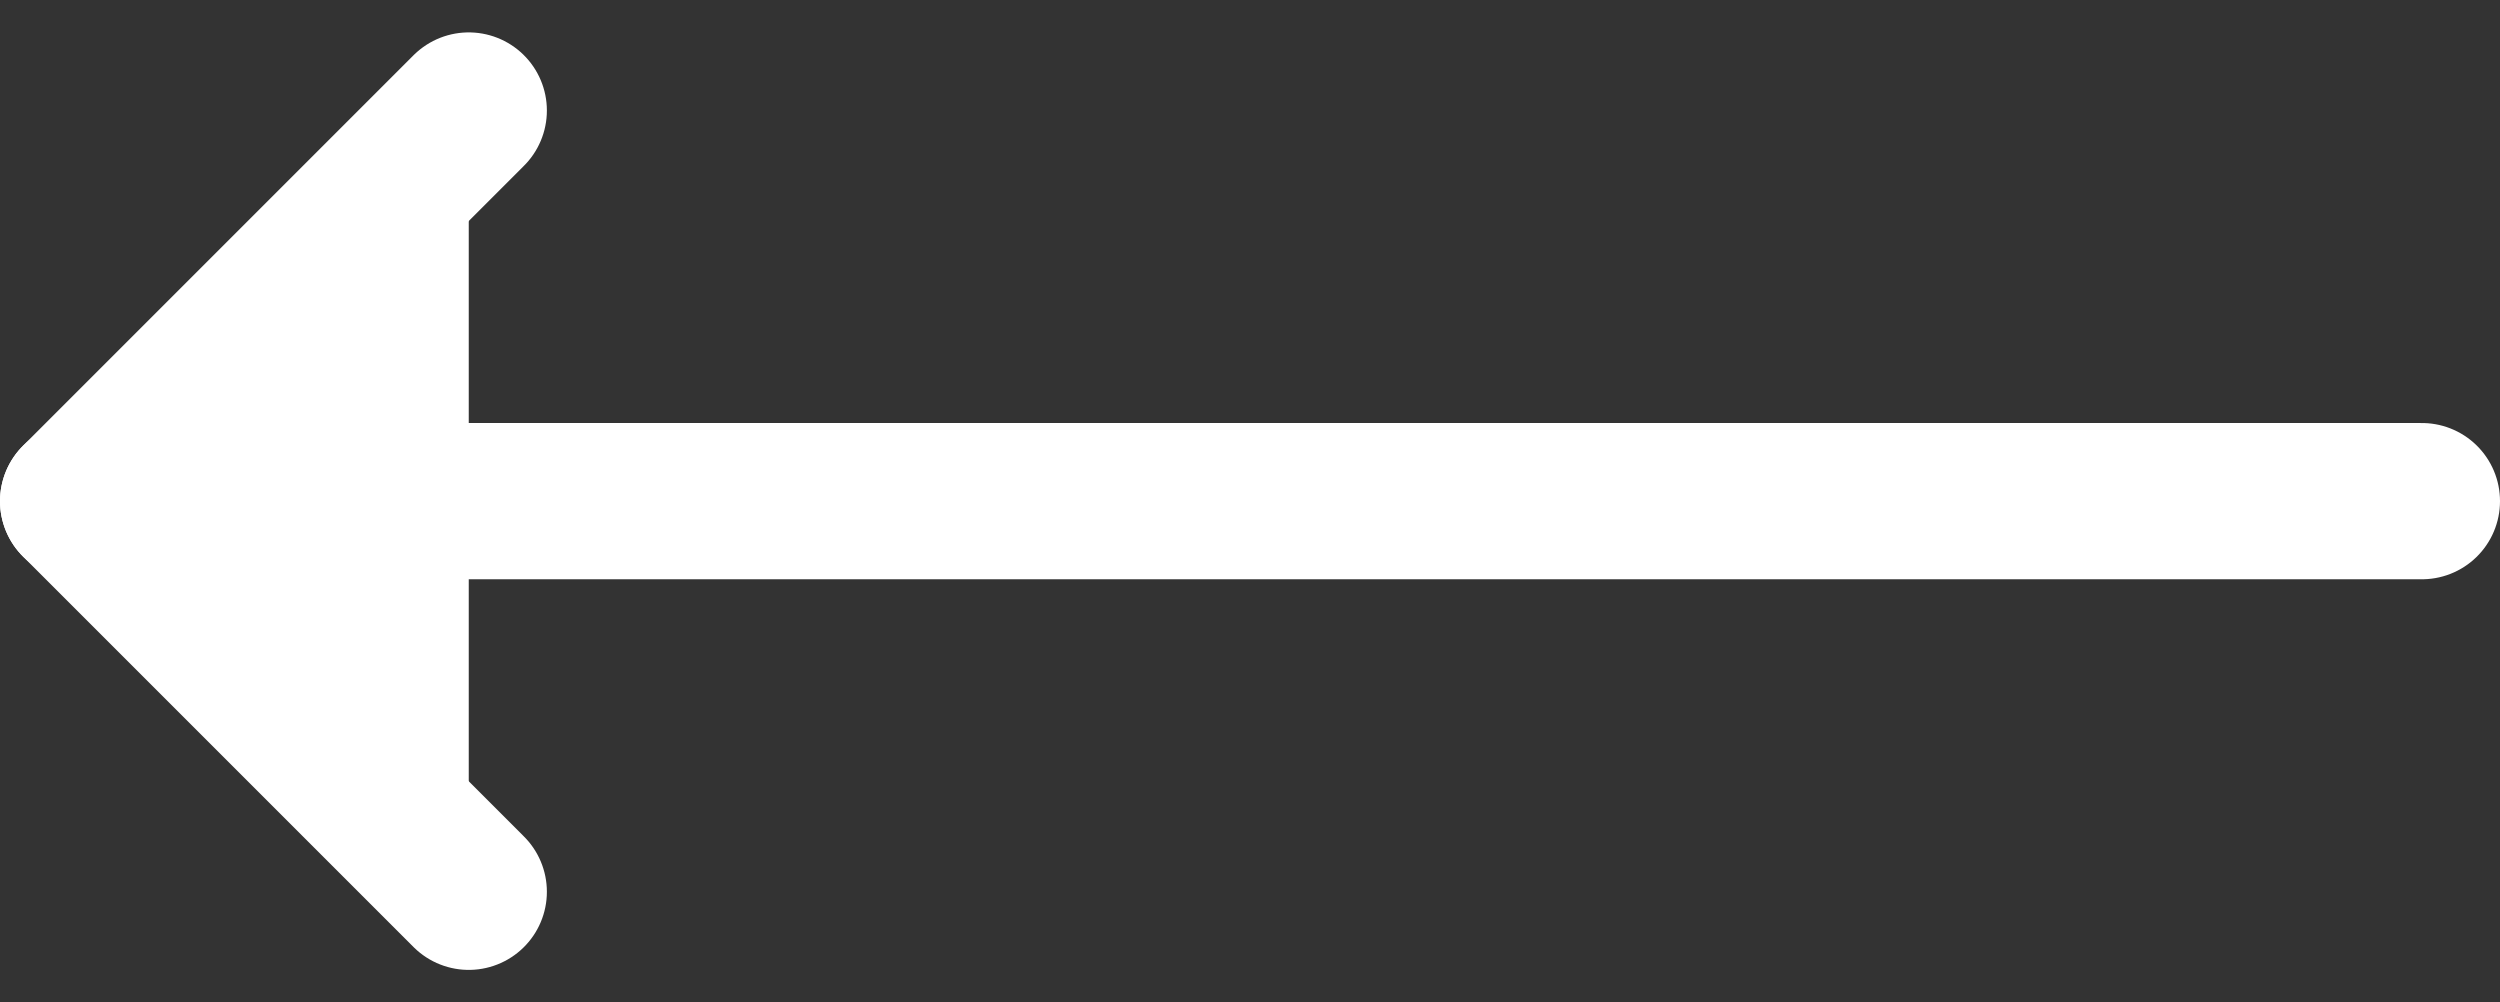
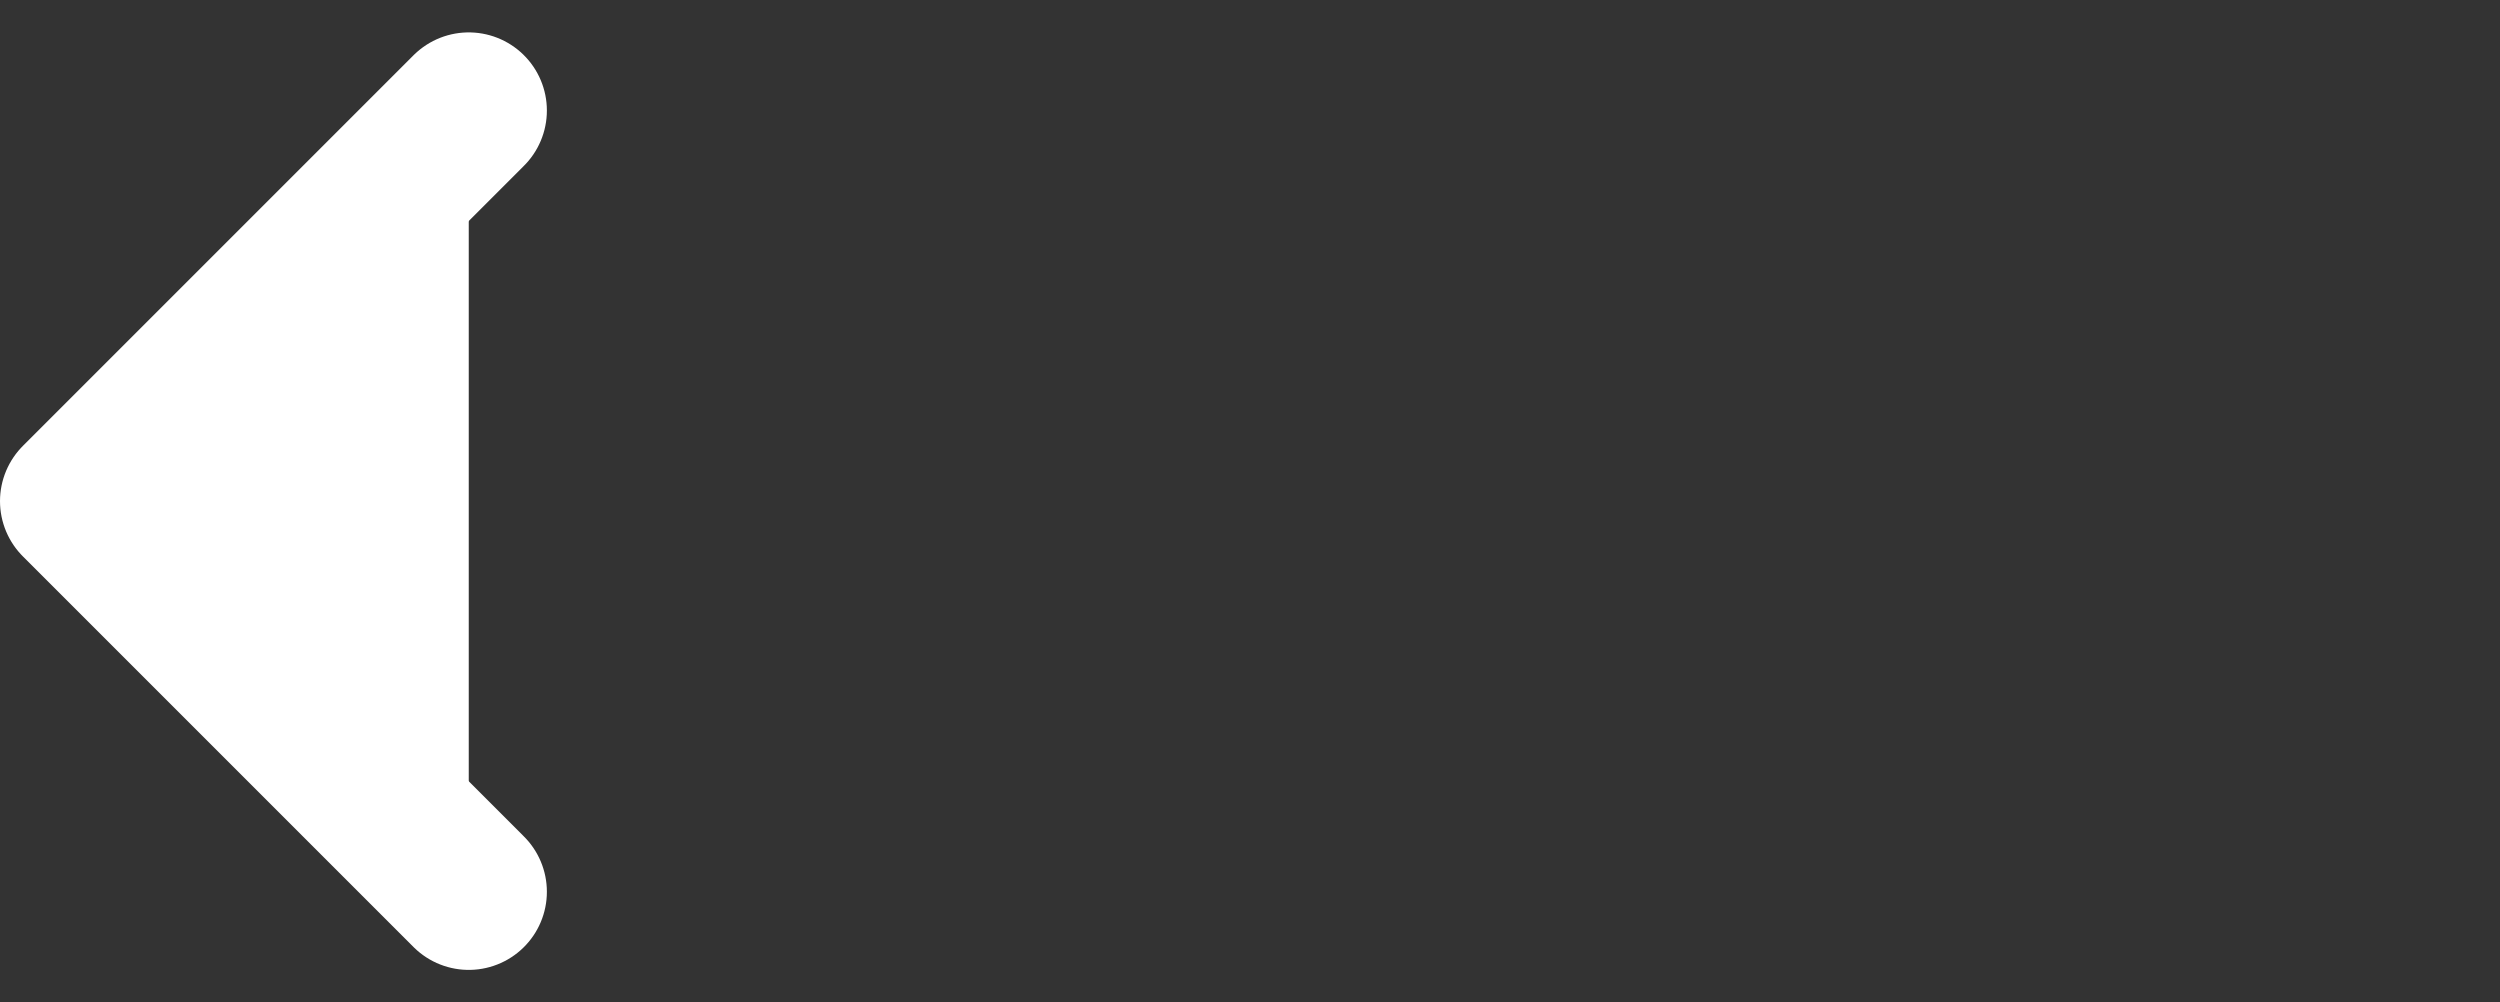
<svg xmlns="http://www.w3.org/2000/svg" width="24" height="9.621" viewBox="0 0 24 9.621">
  <rect x="0" y="0" width="24" height="9.621" fill="#333333" stroke="none" />
  <g id="Interface-Essential_Keyboard_keyboard-arrow-left" data-name="Interface-Essential / Keyboard / keyboard-arrow-left" transform="translate(-399.005 -5426.689)">
    <g id="Group_510" data-name="Group 510">
      <g id="keyboard-arrow-left">
-         <path id="Shape_2358" data-name="Shape 2358" d="M422.255,5431.5h-22.5" fill="#fff" stroke="#fff" stroke-linecap="round" stroke-linejoin="round" stroke-width="1.5" />
        <path id="Shape_2359" data-name="Shape 2359" d="M403.505,5435.25l-3.75-3.75,3.75-3.75" fill="#fff" stroke="#fff" stroke-linecap="round" stroke-linejoin="round" stroke-width="1.5" />
      </g>
    </g>
  </g>
</svg>